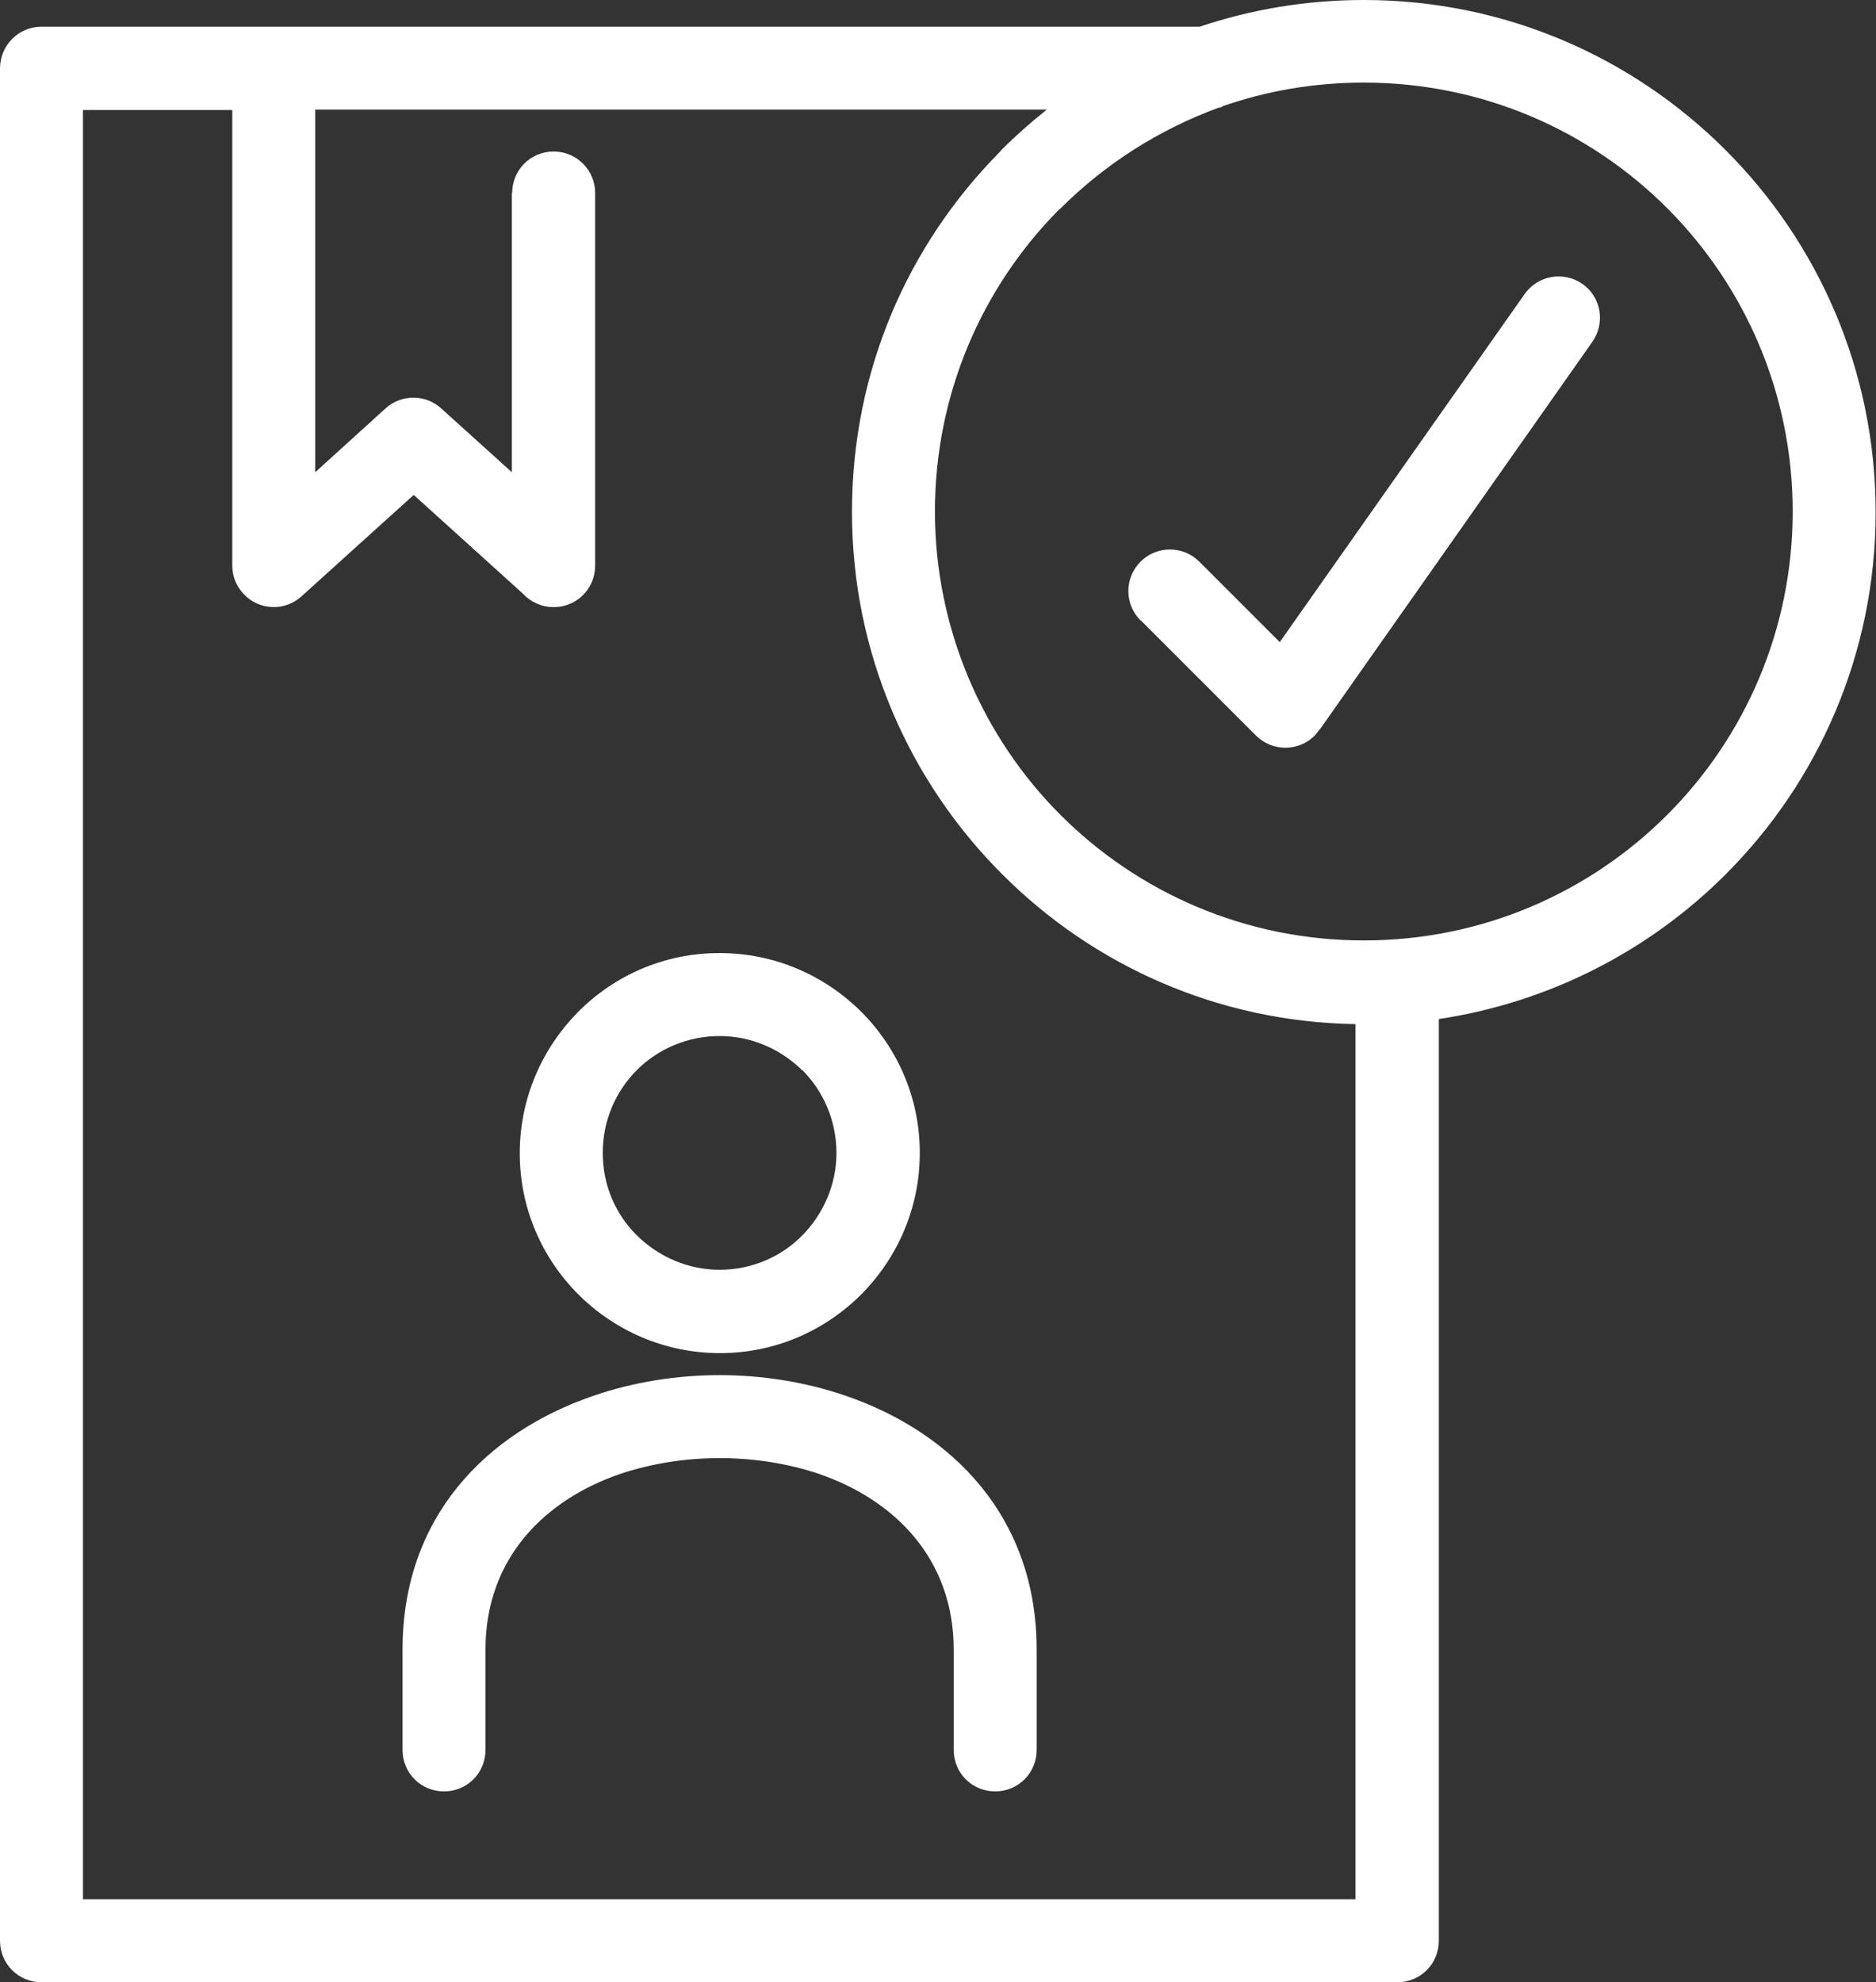
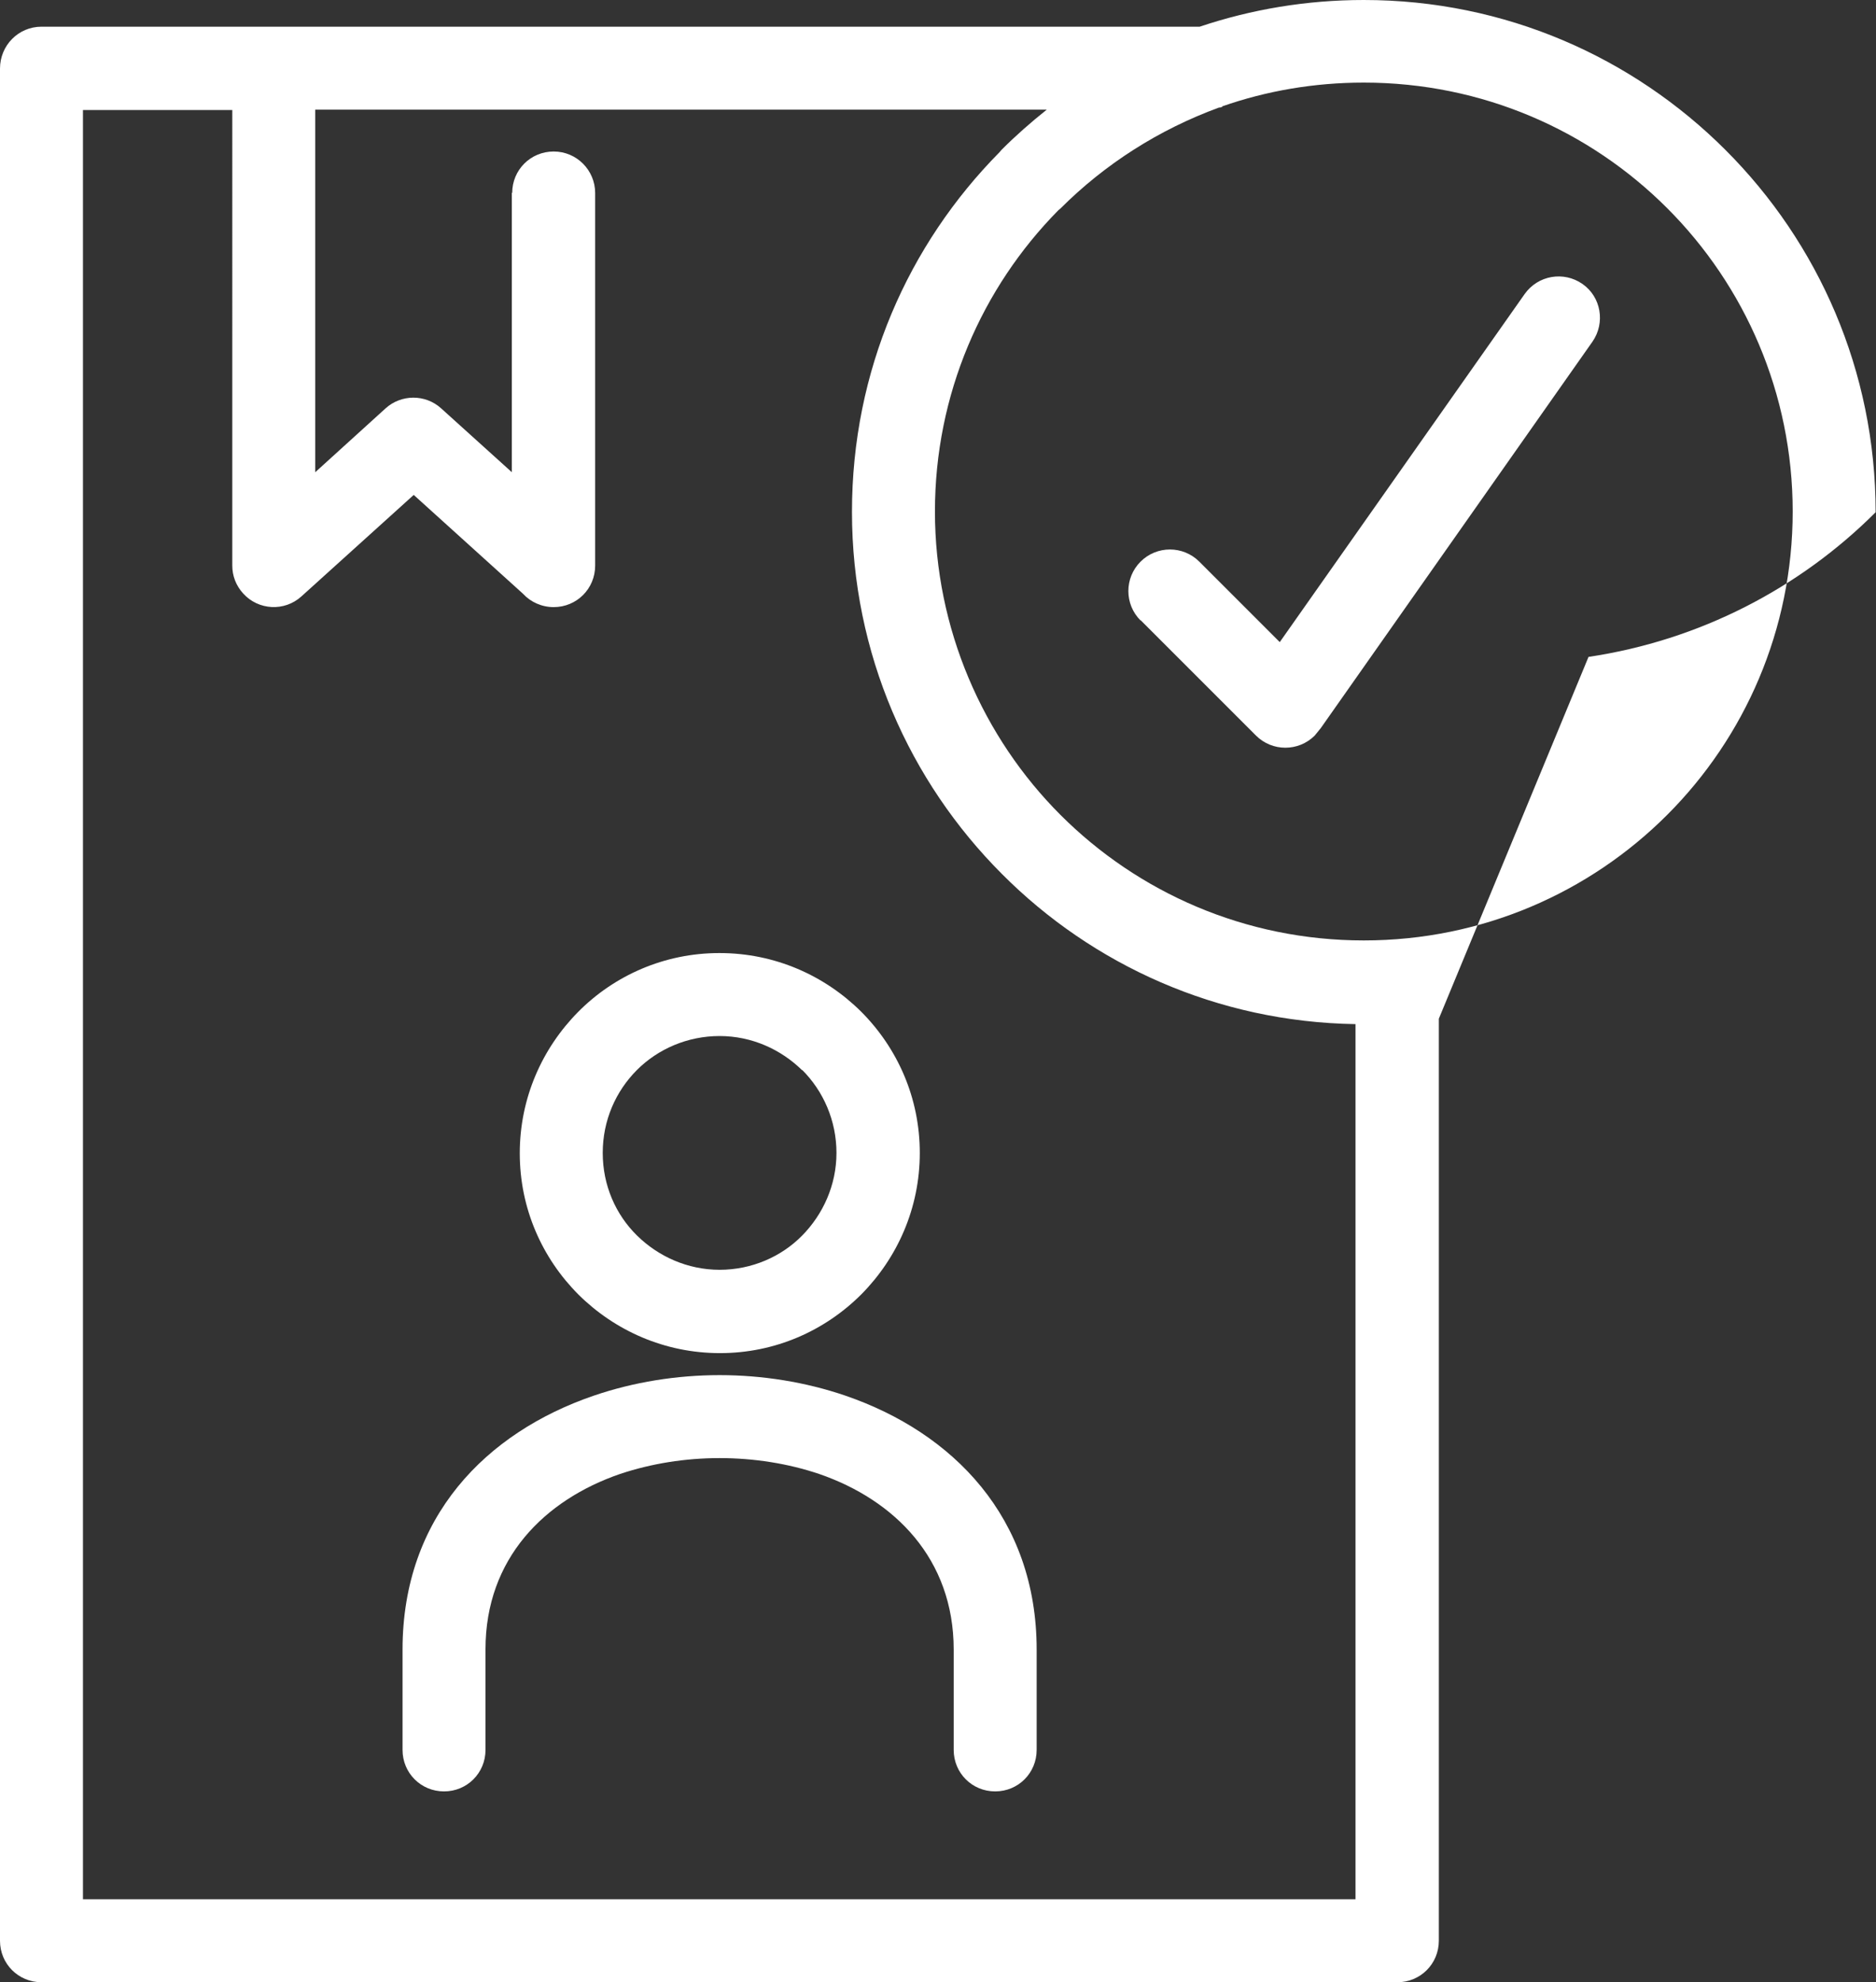
<svg xmlns="http://www.w3.org/2000/svg" id="Layer_2" viewBox="0 0 52.01 54.95">
  <rect x="0" y="0" width="52.01" height="54.95" fill="#333333" stroke="none" />
  <defs>
    <style>.cls-1{fill:#fff;stroke-width:0px;}</style>
  </defs>
  <g id="Layer_1-2">
-     <path class="cls-1" d="m13.46,48.51c0,.64-.51,1.15-1.15,1.15s-1.15-.51-1.15-1.15v-2.78c0-3.68,2.32-6.02,5.3-7.04,1.11-.38,2.31-.57,3.49-.57s2.38.19,3.49.57c2.97,1.02,5.3,3.37,5.3,7.04v2.78c0,.64-.51,1.15-1.15,1.15s-1.15-.51-1.15-1.15v-2.78c0-2.52-1.64-4.15-3.73-4.87-.86-.29-1.81-.44-2.76-.44s-1.89.15-2.76.44c-2.09.72-3.73,2.34-3.73,4.86v2.78h0Zm8.78-18.84c-.59-.58-1.4-.95-2.29-.95s-1.71.36-2.29.94c-.59.59-.95,1.4-.95,2.3s.36,1.71.95,2.29c.59.58,1.4.95,2.29.95s1.71-.36,2.29-.95c.58-.59.95-1.4.95-2.29s-.36-1.71-.95-2.3Zm-2.29-3.25c1.53,0,2.91.62,3.92,1.62,1.01,1.01,1.63,2.39,1.63,3.92s-.62,2.91-1.62,3.92c-1.01,1.01-2.39,1.63-3.92,1.63s-2.91-.62-3.92-1.62c-1.01-1.01-1.63-2.39-1.63-3.92s.62-2.91,1.62-3.92h0c1-1.01,2.39-1.63,3.91-1.63h0Zm19.94,1.82v25.56c0,.64-.51,1.15-1.15,1.15H1.15c-.64,0-1.15-.51-1.15-1.15V1.9C0,1.26.51.74,1.15.74h32.11c1.43-.48,2.96-.74,4.55-.74,3.92,0,7.46,1.59,10.03,4.16,2.57,2.57,4.16,6.12,4.16,10.04s-1.59,7.47-4.16,10.04c-2.11,2.11-4.88,3.55-7.96,4.01h0Zm-8.27-11.04c-.45-.45-.45-1.18,0-1.63.45-.45,1.18-.45,1.63,0l2.23,2.23,6.79-9.65c.37-.52,1.08-.64,1.6-.28.52.36.64,1.08.28,1.6l-7.53,10.71-.17.21c-.45.45-1.18.45-1.63,0l-3.2-3.2h0ZM14.2,5.35c0-.64.51-1.15,1.15-1.15s1.15.52,1.15,1.15v10.33c0,.64-.51,1.15-1.15,1.15-.33,0-.64-.14-.85-.37l-3.03-2.74-3.11,2.81c-.47.43-1.2.39-1.62-.08-.2-.22-.3-.49-.3-.77V3.05H2.3v49.6h35.28v-24.26c-3.83-.06-7.29-1.64-9.8-4.16-2.57-2.57-4.16-6.12-4.16-10.04s1.56-7.41,4.09-9.97l.06-.07c.39-.39.81-.76,1.25-1.11H8.74v10.05l1.95-1.77c.43-.39,1.1-.4,1.54,0l1.96,1.77v-7.75h0Zm19.69-2.39l-.06.02h-.03c-1.67.61-3.17,1.57-4.4,2.8l-.06.05c-2.12,2.15-3.42,5.1-3.42,8.35s1.33,6.26,3.48,8.41c2.15,2.15,5.12,3.48,8.41,3.48s6.26-1.33,8.41-3.48c2.15-2.15,3.48-5.13,3.48-8.41s-1.33-6.26-3.48-8.41c-2.15-2.15-5.12-3.48-8.41-3.48-1.38,0-2.7.23-3.93.66h0Z" />
+     <path class="cls-1" d="m13.46,48.51c0,.64-.51,1.15-1.15,1.15s-1.15-.51-1.15-1.15v-2.78c0-3.68,2.32-6.02,5.3-7.04,1.11-.38,2.31-.57,3.49-.57s2.38.19,3.49.57c2.97,1.02,5.3,3.37,5.3,7.04v2.78c0,.64-.51,1.15-1.15,1.15s-1.15-.51-1.15-1.15v-2.78c0-2.52-1.64-4.15-3.73-4.87-.86-.29-1.81-.44-2.76-.44s-1.89.15-2.76.44c-2.09.72-3.73,2.34-3.73,4.86v2.78h0Zm8.78-18.84c-.59-.58-1.4-.95-2.29-.95s-1.71.36-2.29.94c-.59.59-.95,1.4-.95,2.3s.36,1.71.95,2.29c.59.58,1.4.95,2.29.95s1.71-.36,2.29-.95c.58-.59.95-1.4.95-2.29s-.36-1.71-.95-2.3Zm-2.29-3.25c1.53,0,2.91.62,3.92,1.62,1.01,1.01,1.63,2.39,1.63,3.92s-.62,2.91-1.62,3.92c-1.01,1.01-2.39,1.63-3.92,1.63s-2.91-.62-3.92-1.62c-1.01-1.01-1.63-2.39-1.63-3.92s.62-2.91,1.62-3.92h0c1-1.01,2.39-1.63,3.91-1.63h0Zm19.94,1.82v25.56c0,.64-.51,1.15-1.15,1.15H1.15c-.64,0-1.15-.51-1.15-1.15V1.9C0,1.26.51.74,1.15.74h32.11c1.43-.48,2.96-.74,4.55-.74,3.92,0,7.46,1.59,10.03,4.16,2.57,2.57,4.16,6.12,4.16,10.04c-2.11,2.11-4.88,3.55-7.96,4.01h0Zm-8.27-11.04c-.45-.45-.45-1.18,0-1.63.45-.45,1.18-.45,1.63,0l2.23,2.23,6.79-9.65c.37-.52,1.08-.64,1.6-.28.52.36.64,1.08.28,1.6l-7.53,10.71-.17.21c-.45.45-1.18.45-1.63,0l-3.2-3.2h0ZM14.2,5.35c0-.64.51-1.15,1.15-1.15s1.15.52,1.15,1.15v10.33c0,.64-.51,1.15-1.15,1.15-.33,0-.64-.14-.85-.37l-3.03-2.74-3.11,2.81c-.47.43-1.2.39-1.62-.08-.2-.22-.3-.49-.3-.77V3.05H2.3v49.6h35.28v-24.26c-3.83-.06-7.29-1.64-9.8-4.16-2.57-2.57-4.16-6.12-4.16-10.04s1.56-7.41,4.09-9.97l.06-.07c.39-.39.81-.76,1.25-1.11H8.74v10.05l1.95-1.77c.43-.39,1.1-.4,1.54,0l1.96,1.77v-7.75h0Zm19.69-2.39l-.06.02h-.03c-1.67.61-3.17,1.57-4.4,2.8l-.06.05c-2.12,2.15-3.42,5.1-3.42,8.35s1.33,6.26,3.48,8.41c2.15,2.15,5.12,3.48,8.41,3.48s6.26-1.33,8.41-3.48c2.15-2.15,3.48-5.13,3.48-8.41s-1.33-6.26-3.48-8.41c-2.15-2.15-5.12-3.48-8.41-3.48-1.38,0-2.7.23-3.93.66h0Z" />
  </g>
</svg>